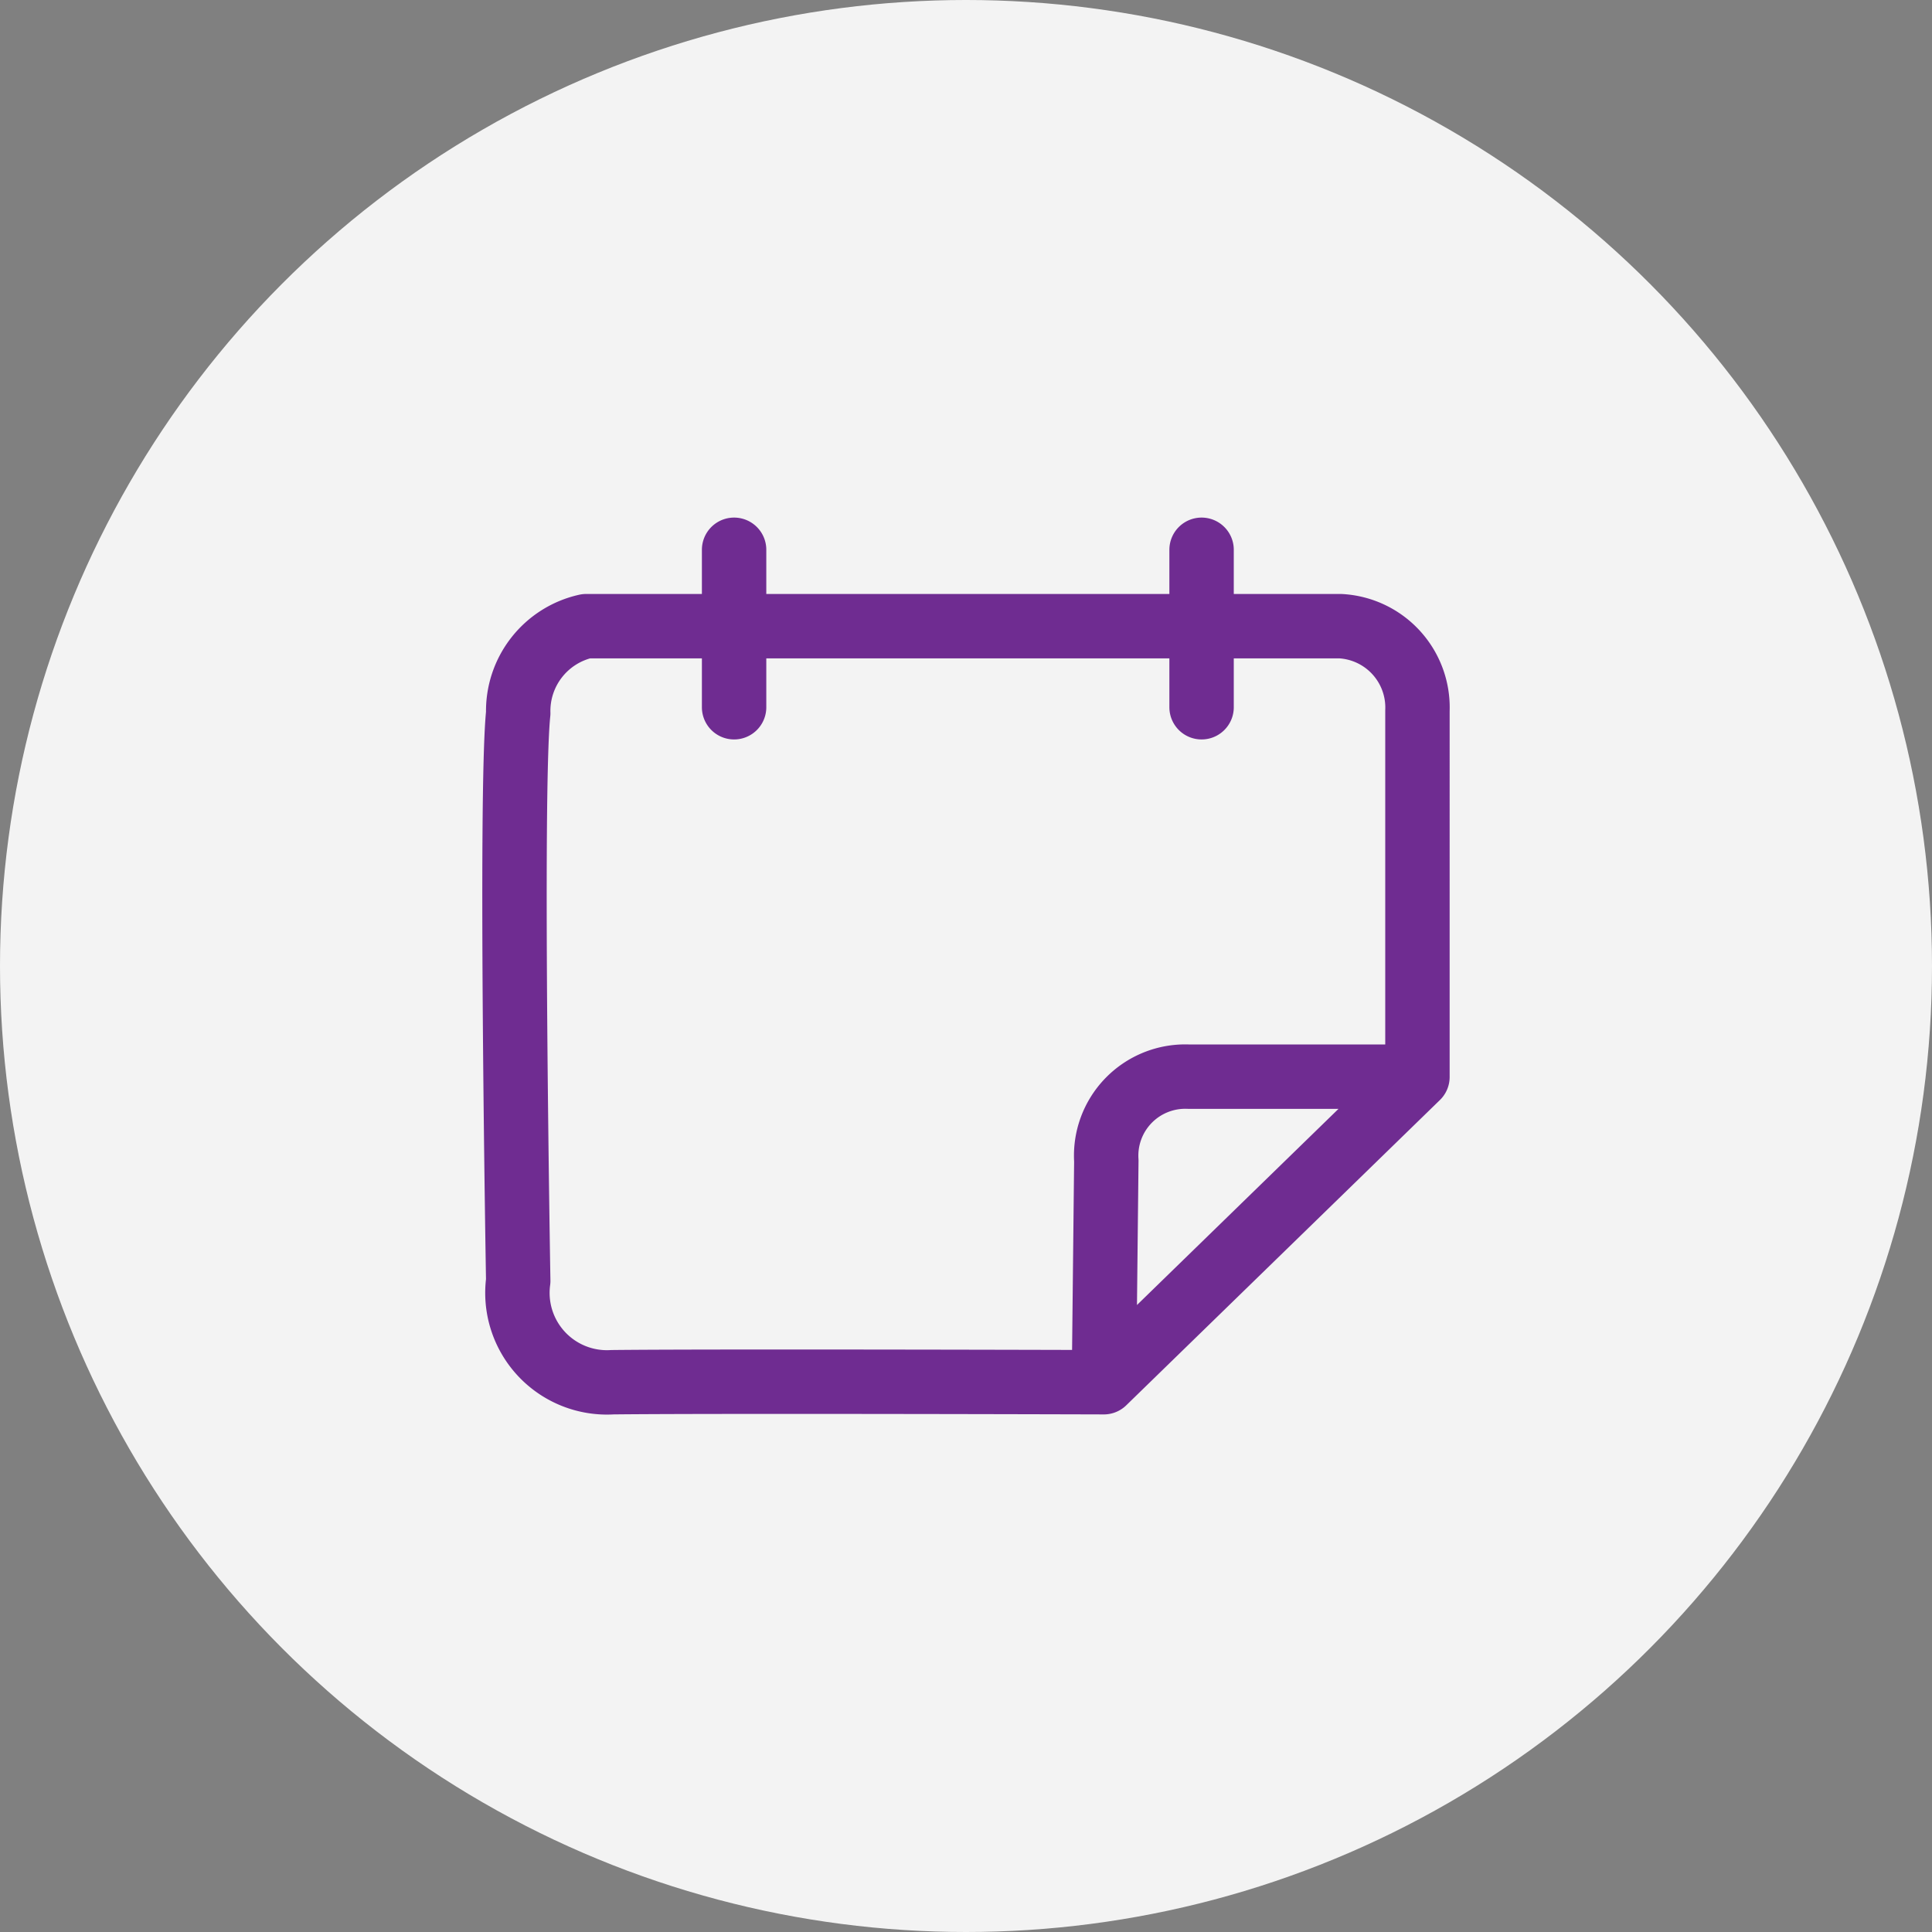
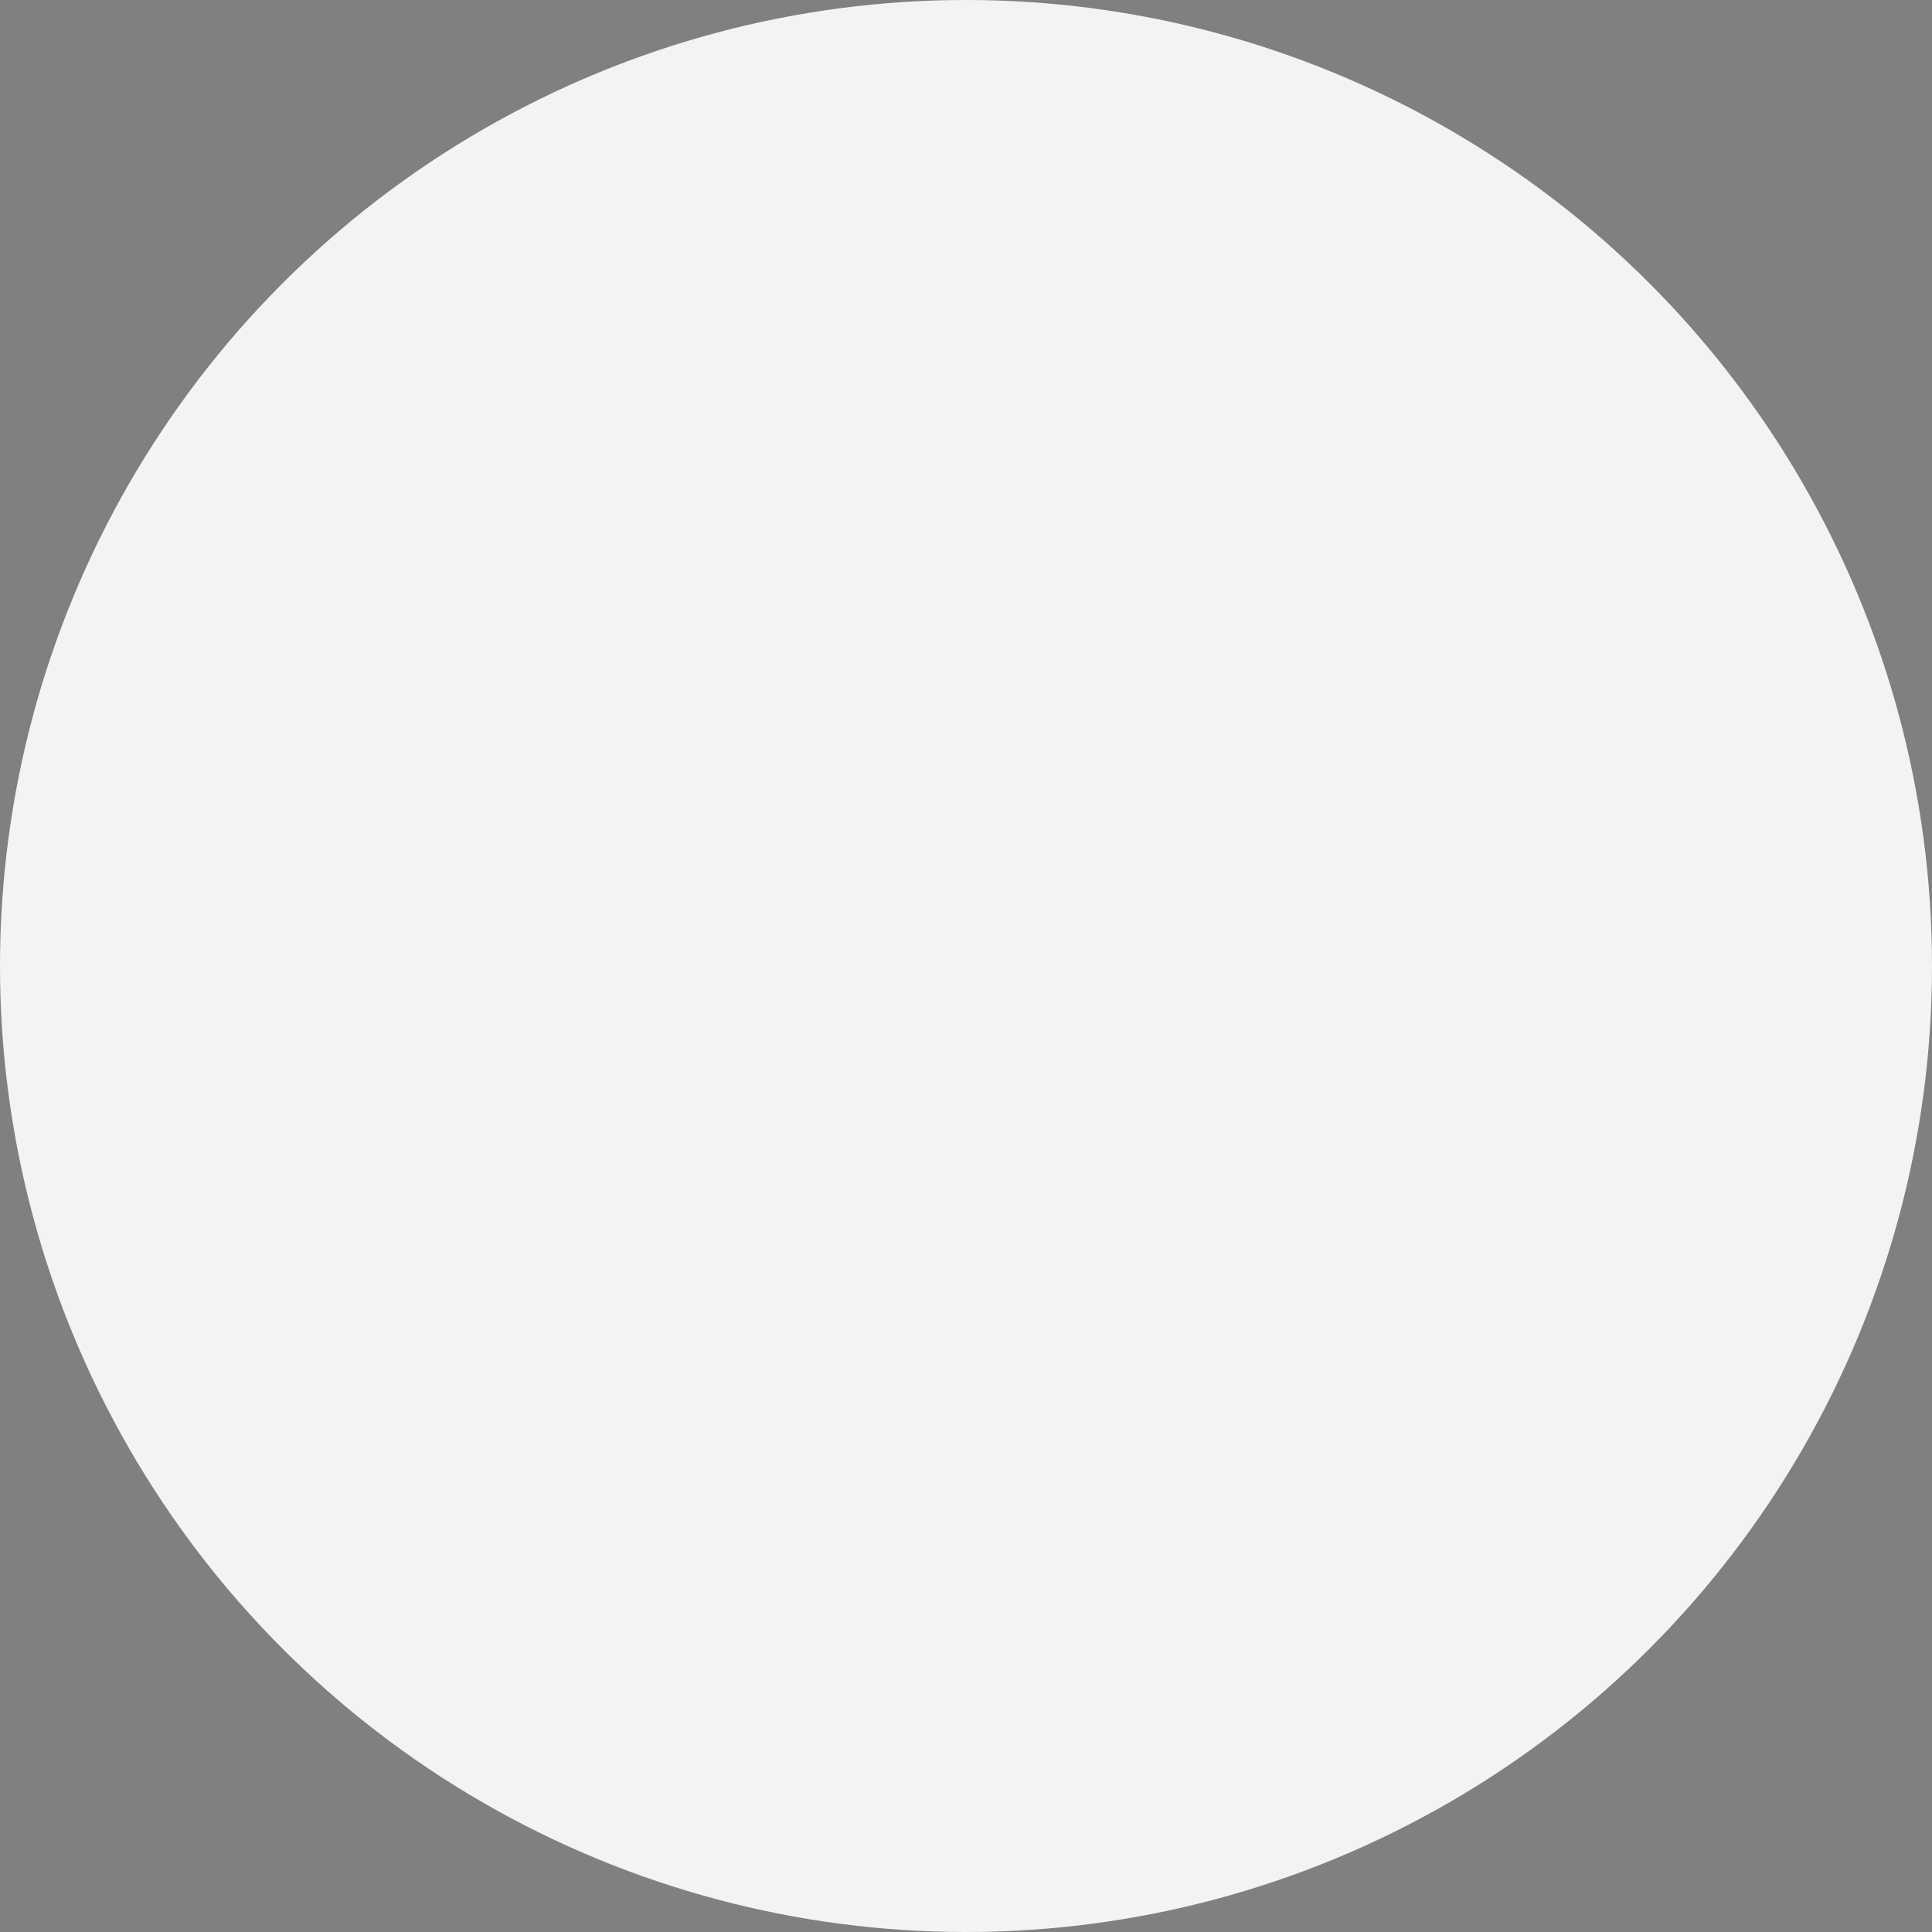
<svg xmlns="http://www.w3.org/2000/svg" width="30" height="30" viewBox="0 0 30 30">
  <rect x="0" y="0" width="30" height="30" fill="#808080" stroke="none" />
  <g id="Group_14223" data-name="Group 14223" transform="translate(-17884 -6604)">
    <g id="Group_13225" data-name="Group 13225" transform="translate(17884 6604)">
      <circle id="Ellipse_1581" data-name="Ellipse 1581" cx="15" cy="15" r="15" fill="#f3f3f3" />
-       <path id="Path_15675" data-name="Path 15675" d="M17.593,21.445l4.87-4.74V11.019a1.265,1.265,0,0,0-1.2-1.314H9.556A1.349,1.349,0,0,0,8.5,11.056c-.13,1.241,0,8.815,0,8.815a1.39,1.39,0,0,0,1.463,1.574C11.574,21.427,17.593,21.445,17.593,21.445ZM11.852,8.519v2.445m7.259-2.445v2.445M22.463,16.7H18.9a1.228,1.228,0,0,0-1.268,1.308l-.037,3.432" transform="translate(-0.453 0.018)" fill="none" stroke="#6f2c91" stroke-linecap="round" stroke-linejoin="round" stroke-miterlimit="10" stroke-width="1" />
    </g>
  </g>
</svg>